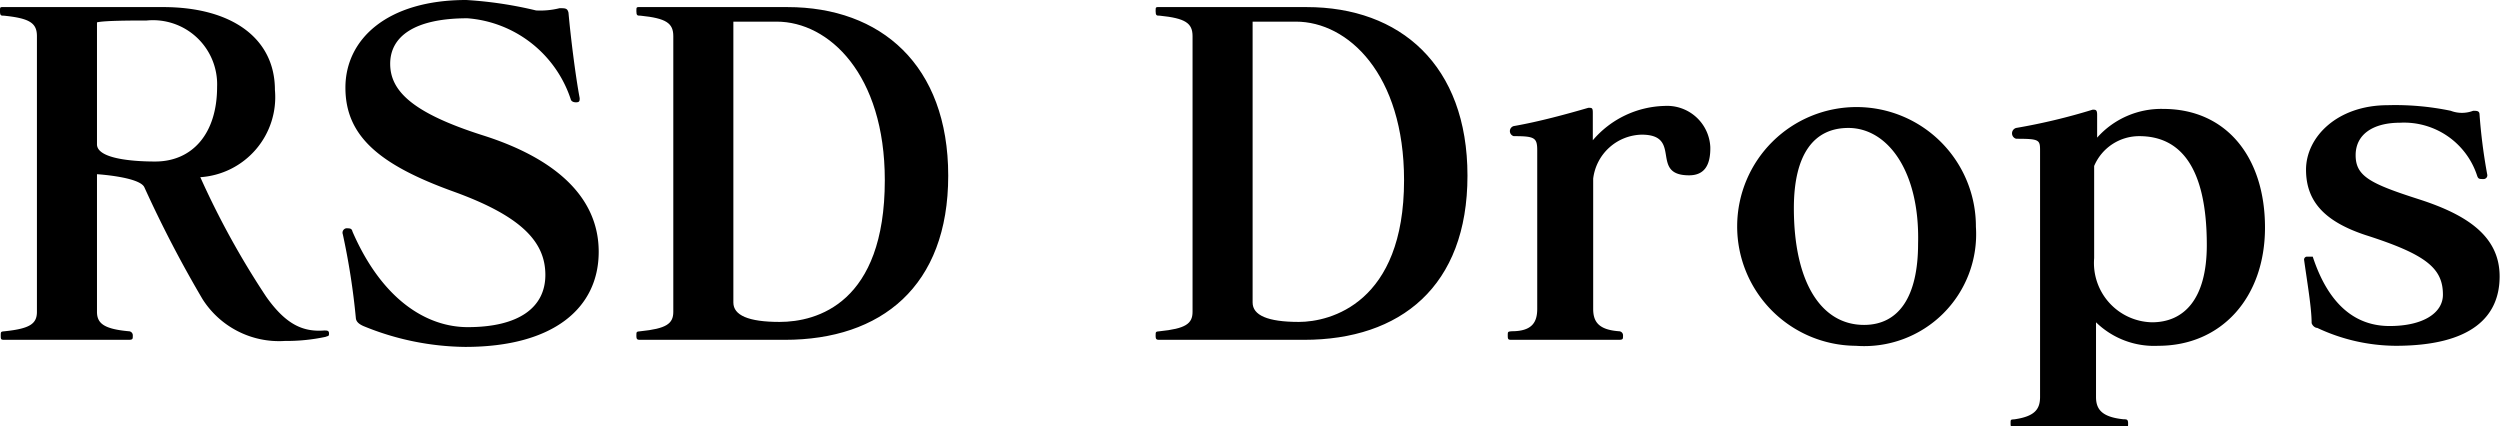
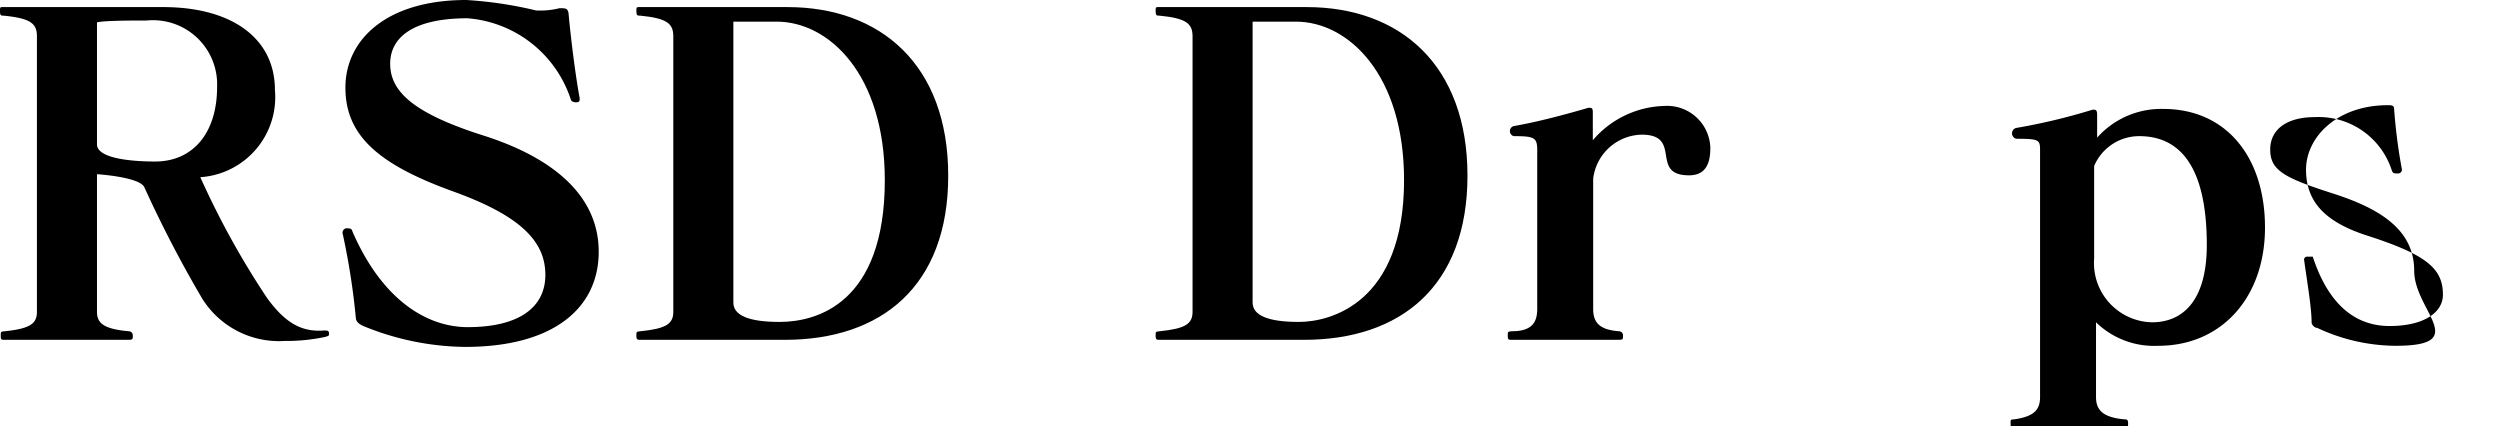
<svg xmlns="http://www.w3.org/2000/svg" id="レイヤー_1" data-name="レイヤー 1" viewBox="0 0 67.02 11.42">
  <path d="M786.26,541.27a5,5,0,0,1-1.09.11,2.43,2.43,0,0,1-2.21-1.12,31.79,31.79,0,0,1-1.56-3c-.13-.28-1.27-.35-1.27-.35v3.69c0,.31.19.46.85.52a.11.11,0,0,1,.11.12c0,.09,0,.11-.12.11h-3.3c-.11,0-.12,0-.12-.11s0-.11.11-.12c.67-.07.86-.2.86-.52v-7.39c0-.35-.19-.48-.89-.55-.07,0-.1,0-.1-.12s0-.11.12-.11c1.65,0,2.62,0,4.25,0,1.85,0,3,.84,3,2.22a2.15,2.15,0,0,1-2,2.34,22.38,22.38,0,0,0,1.77,3.21c.54.76,1,.94,1.55.9.08,0,.13,0,.13.08S786.33,541.24,786.26,541.27Zm-4.8-8.48c-.35,0-1.14,0-1.33.05v3.27c0,.36.84.46,1.56.46,1,0,1.66-.75,1.66-2A1.72,1.72,0,0,0,781.46,532.79Z" transform="translate(-777.53 -532.24)" />
  <path d="M790,541.54a7.35,7.35,0,0,1-2.73-.56c-.11-.05-.19-.11-.2-.21a19,19,0,0,0-.35-2.25.12.12,0,0,1,.09-.16c.1,0,.15,0,.17.09.8,1.84,2,2.56,3.09,2.56,1.36,0,2.08-.52,2.08-1.4s-.63-1.57-2.45-2.23c-2-.72-2.91-1.49-2.91-2.79s1.12-2.35,3.24-2.35a10.7,10.7,0,0,1,1.87.28,2.14,2.14,0,0,0,.63-.06c.16,0,.21,0,.24.12.06.67.19,1.71.3,2.29,0,.06,0,.1-.06.11s-.16,0-.18-.08a3.17,3.17,0,0,0-2.77-2.17c-1.42,0-2.07.49-2.07,1.22s.6,1.32,2.49,1.92,3.1,1.62,3.1,3.12S792.38,541.54,790,541.54Z" transform="translate(-777.53 -532.24)" />
  <path d="M798.57,541.35h-3.86c-.09,0-.12,0-.12-.11s0-.11.11-.12c.69-.07.88-.2.88-.52v-7.39c0-.35-.19-.48-.88-.55-.08,0-.11,0-.11-.12s0-.11.12-.11c1.65,0,2.49,0,3.93,0,2.5,0,4.31,1.55,4.31,4.52S801.15,541.35,798.57,541.35Zm-.22-8.53c-.31,0-1.16,0-1.16,0v7.53c0,.34.4.52,1.24.52,1,0,2.82-.5,2.82-3.8C801.25,534.23,799.75,532.82,798.35,532.82Z" transform="translate(-777.53 -532.24)" />
  <path d="M812.49,541.35h-3.86c-.09,0-.12,0-.12-.11s0-.11.11-.12c.69-.07.88-.2.88-.52v-7.39c0-.35-.19-.48-.88-.55-.08,0-.11,0-.11-.12s0-.11.12-.11c1.65,0,2.49,0,3.93,0,2.5,0,4.31,1.55,4.31,4.52S815.07,541.35,812.49,541.35Zm-.22-8.53c-.31,0-1.16,0-1.16,0v7.53c0,.34.4.52,1.24.52s2.82-.5,2.82-3.8C815.17,534.23,813.67,532.82,812.27,532.82Z" transform="translate(-777.53 -532.24)" />
  <path d="M822.81,536.94c-1.07,0-.16-1.09-1.27-1.09a1.34,1.34,0,0,0-1.3,1.18v3.49c0,.35.15.56.69.6a.11.11,0,0,1,.11.12c0,.09,0,.11-.12.11h-2.85c-.1,0-.12,0-.12-.11s0-.11.11-.12c.55,0,.68-.25.68-.6v-4.25c0-.34-.07-.38-.63-.38a.14.14,0,0,1,0-.27c.69-.12,1.45-.33,2-.49.1,0,.12,0,.12.14V536a2.61,2.61,0,0,1,1.92-.92,1.16,1.16,0,0,1,1.23,1.1C823.39,536.71,823.19,536.94,822.81,536.94Z" transform="translate(-777.53 -532.24)" />
-   <path d="M827.28,541.51a3.2,3.2,0,1,1,3.22-3.19A3,3,0,0,1,827.28,541.51Zm-.2-5.84c-.92,0-1.46.7-1.46,2.15,0,2,.74,3.13,1.88,3.13.93,0,1.45-.75,1.45-2.18C829,536.84,828.14,535.67,827.08,535.67Z" transform="translate(-777.53 -532.24)" />
  <path d="M835.39,541.51a2.23,2.23,0,0,1-1.67-.63v2c0,.32.14.54.74.6.08,0,.12,0,.12.11s0,.11-.12.11h-2.91c-.1,0-.12,0-.12-.11s0-.1.11-.11c.55-.08.68-.28.68-.6v-6.58c0-.31,0-.34-.64-.34a.15.15,0,0,1,0-.29,16.22,16.22,0,0,0,2.05-.49c.08,0,.12,0,.12.14v.61a2.3,2.3,0,0,1,1.77-.77c1.7,0,2.73,1.3,2.73,3.18S837.08,541.51,835.39,541.51Zm-.51-5.62a1.31,1.31,0,0,0-1.21.8v2.47a1.59,1.59,0,0,0,1.55,1.72c.85,0,1.47-.61,1.47-2.07C836.69,536.66,835.94,535.89,834.88,535.89Z" transform="translate(-777.53 -532.24)" />
-   <path d="M841.75,541.51a5,5,0,0,1-2.1-.48c-.06,0-.13-.06-.15-.13,0-.41-.12-1.1-.2-1.68a.08.08,0,0,1,.07-.1c.09,0,.13,0,.16,0,.43,1.31,1.16,1.86,2.06,1.86s1.43-.35,1.43-.84c0-.71-.45-1.08-2.08-1.6-1.05-.35-1.59-.87-1.59-1.75s.84-1.73,2.19-1.73a7.29,7.29,0,0,1,1.69.15.84.84,0,0,0,.6,0c.09,0,.16,0,.17.08a14.74,14.74,0,0,0,.21,1.64.1.1,0,0,1-.1.11c-.11,0-.14,0-.17-.08a2.06,2.06,0,0,0-2.07-1.43c-.72,0-1.19.31-1.19.87s.38.76,1.69,1.18,2.17,1,2.17,2.07S843.8,541.51,841.75,541.51Z" transform="translate(-777.53 -532.24)" />
+   <path d="M841.75,541.51a5,5,0,0,1-2.1-.48c-.06,0-.13-.06-.15-.13,0-.41-.12-1.1-.2-1.68a.08.08,0,0,1,.07-.1c.09,0,.13,0,.16,0,.43,1.31,1.16,1.86,2.06,1.86s1.43-.35,1.43-.84c0-.71-.45-1.08-2.08-1.6-1.05-.35-1.59-.87-1.59-1.75s.84-1.73,2.19-1.73c.09,0,.16,0,.17.08a14.74,14.74,0,0,0,.21,1.64.1.1,0,0,1-.1.11c-.11,0-.14,0-.17-.08a2.06,2.06,0,0,0-2.07-1.43c-.72,0-1.19.31-1.19.87s.38.76,1.69,1.18,2.17,1,2.17,2.07S843.8,541.51,841.75,541.51Z" transform="translate(-777.53 -532.24)" />
</svg>